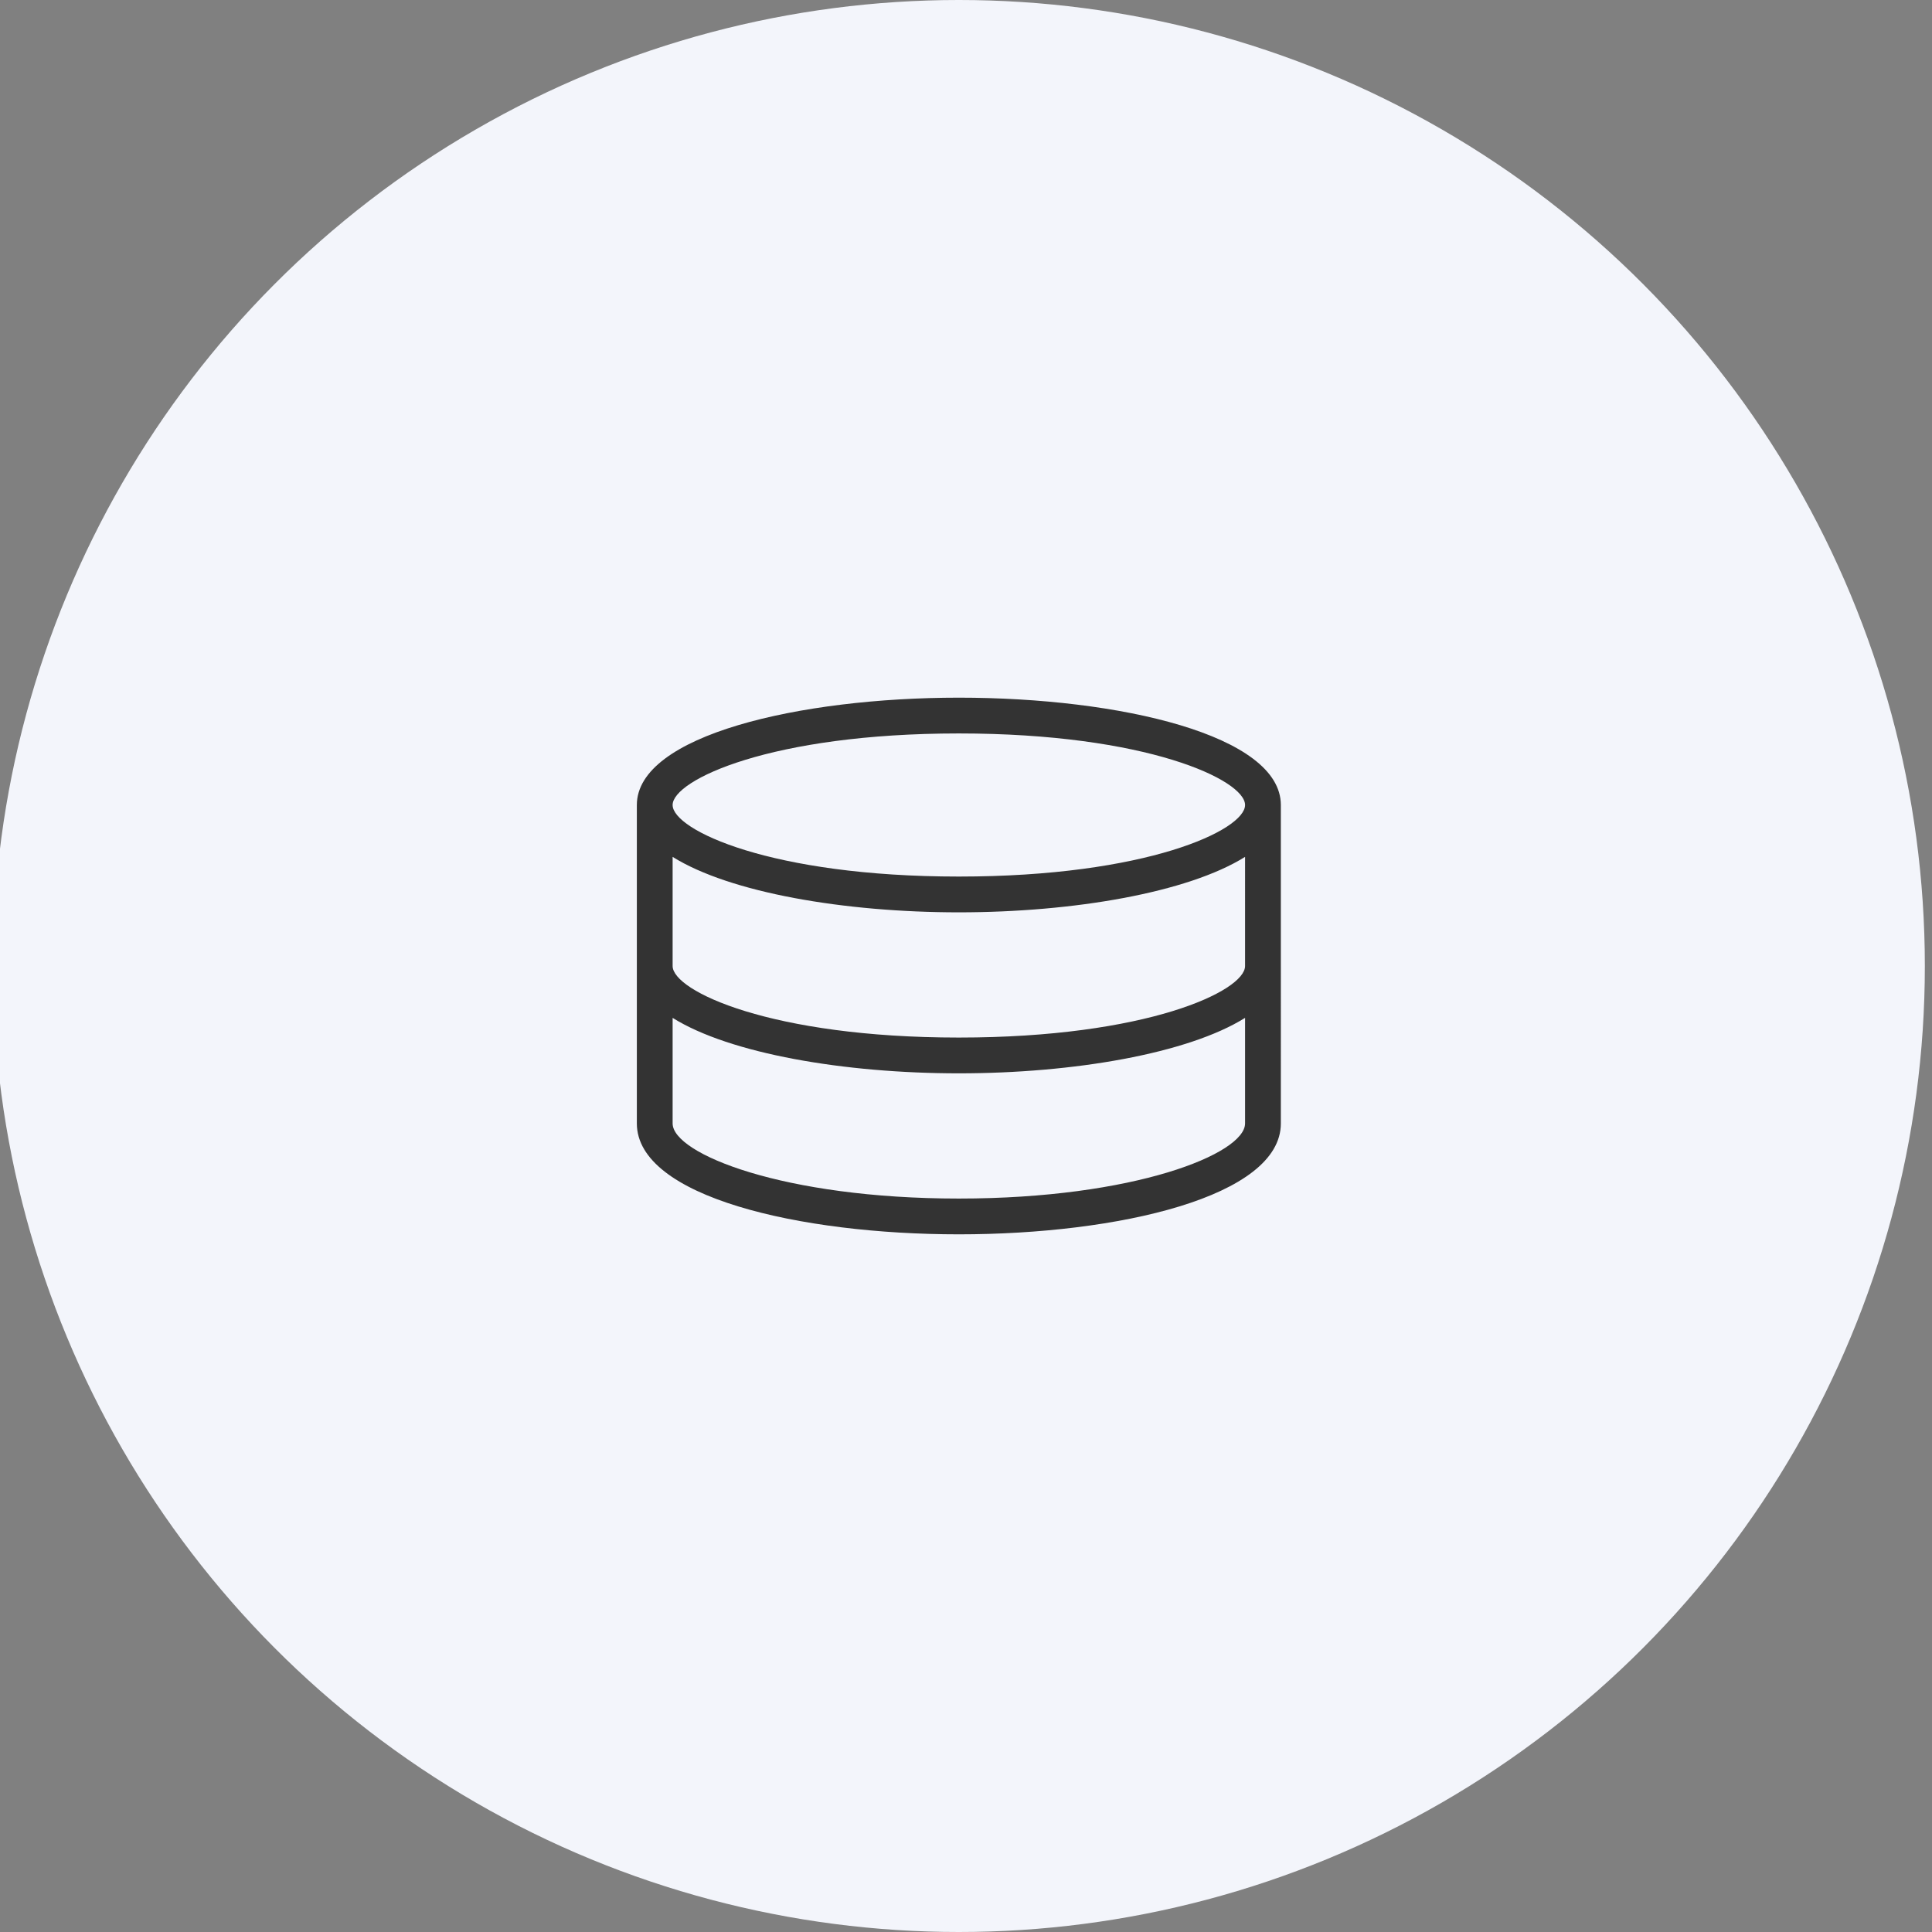
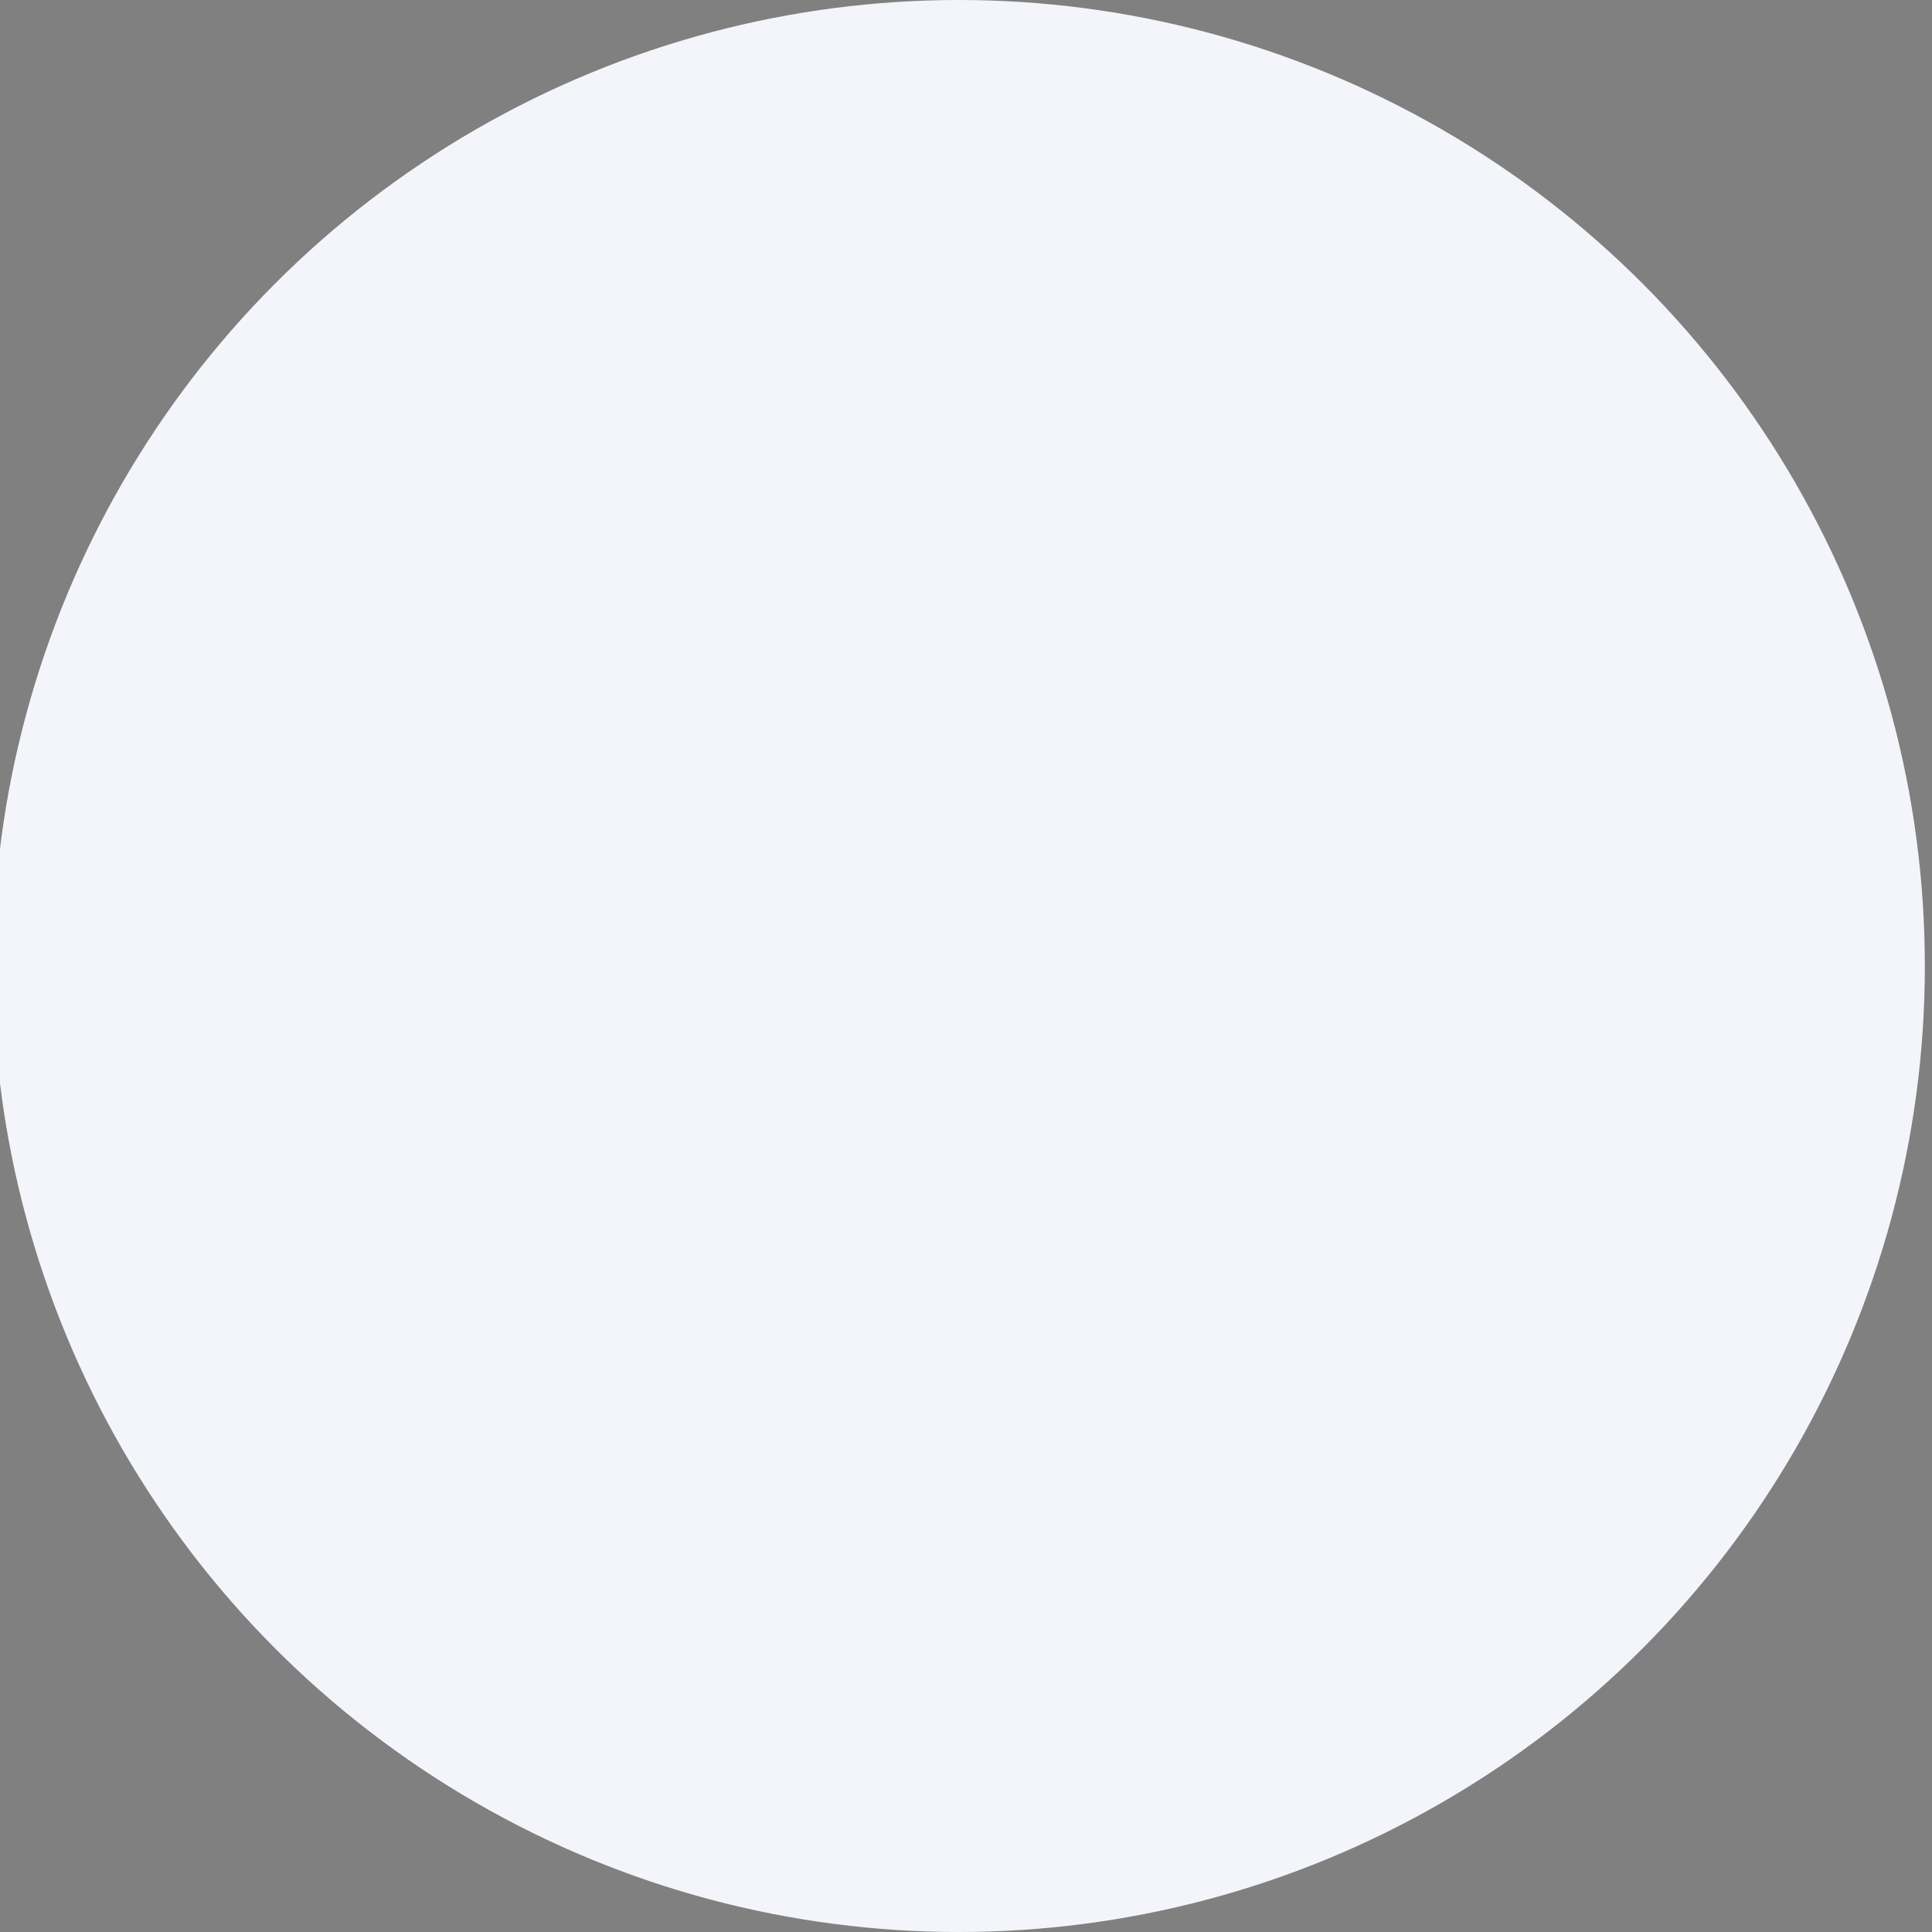
<svg xmlns="http://www.w3.org/2000/svg" version="1.1" id="Layer_1" x="0px" y="0px" viewBox="0 0 108 108" style="enable-background:new 0 0 108 108;" xml:space="preserve">
  <rect x="0" y="0" width="108" height="108" fill="#808080" stroke="none" />
  <style type="text/css">
	.st0{fill:#F3F5FB;}
	.st1{fill:none;stroke:#6E56FF;stroke-width:2;stroke-linecap:round;stroke-linejoin:round;stroke-miterlimit:10;}
	.st2{fill:#333333;}
</style>
  <circle class="st0" cx="53.6" cy="54" r="54" />
-   <path class="st1" d="M53.6,54" />
-   <path class="st2" d="M53.6,39c-8.9,0-18,2.1-18,6v17.8c0,4.1,9.1,6.2,18,6.2s18-2.1,18-6.2V45C71.6,41.1,62.6,39,53.6,39z M53.6,41  c10.5,0,16,2.6,16,4s-5.5,4-16,4s-16-2.6-16-4S43.1,41,53.6,41z M53.6,67c-9.8,0-16-2.5-16-4.2v-5.9c3.2,2,9.6,3.1,16,3.1  s12.8-1.1,16-3.1v5.9C69.6,64.5,63.4,67,53.6,67z M53.6,58c-10.5,0-16-2.6-16-4v-6.1c3.2,2,9.6,3.1,16,3.1s12.8-1.1,16-3.1V54  C69.6,55.4,64.1,58,53.6,58z" />
</svg>